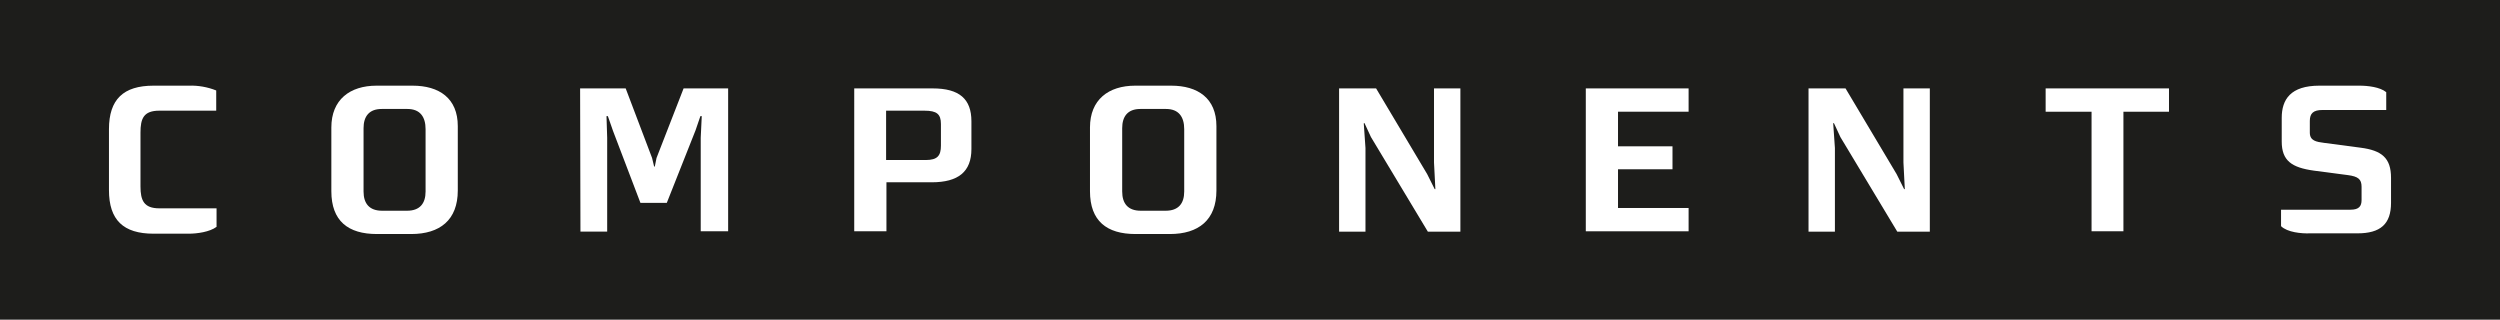
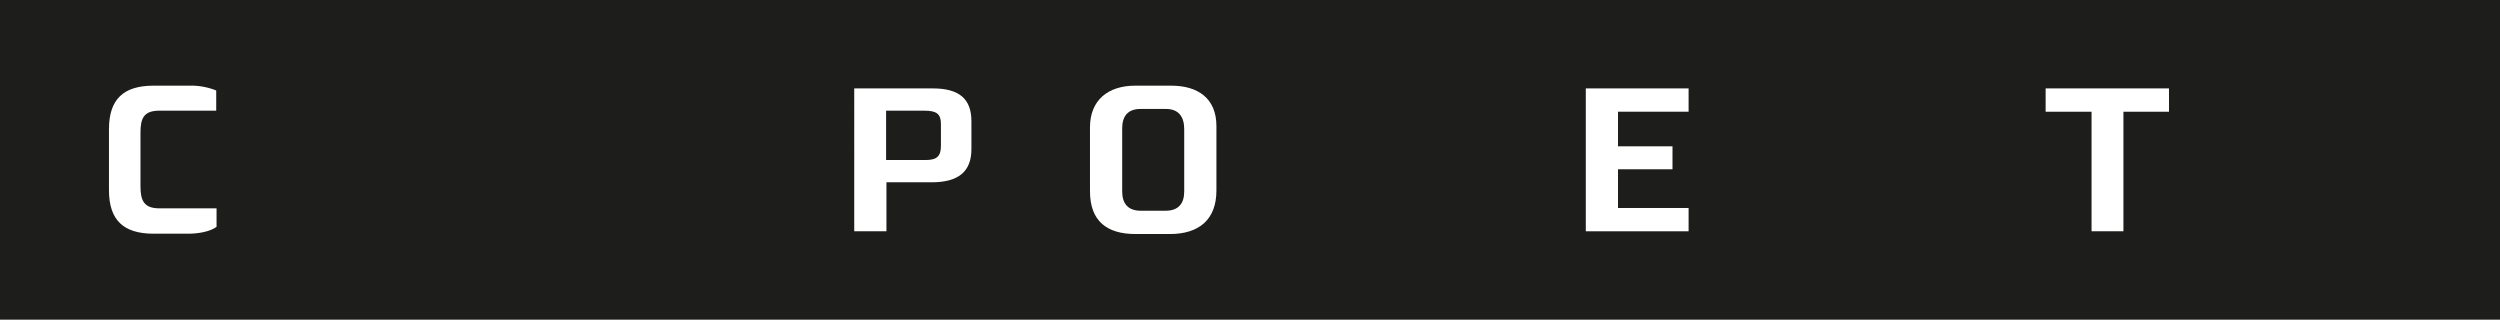
<svg xmlns="http://www.w3.org/2000/svg" id="Ebene_1" x="0px" y="0px" viewBox="0 0 729.6 93.3" style="enable-background:new 0 0 729.6 93.3;" xml:space="preserve">
  <style type="text/css">	.st0{fill:#1D1D1B;}	.st1{fill:#FFFFFF;}</style>
  <g>
    <rect class="st0" width="729.6" height="93.3" />
    <path class="st1" d="M31.8,55.5V37.7c0-8.7,4.2-12.7,13-12.7h10.3c2.7-0.1,5.5,0.4,8,1.4v5.9H46.5c-4.6,0-5.5,2.3-5.5,6.4v15.7  c0,4.1,1,6.4,5.5,6.4h16.7v5.4c-2,1.5-5.7,2-8.1,2H44.8C36,68.2,31.8,64.2,31.8,55.5z" />
-     <path class="st1" d="M96.7,55.8V37.2c0-8.1,5.4-12.2,13.2-12.2h10.5c7.8,0,13.2,3.7,13.2,11.8v18.8c0,8.6-5.2,12.7-13.6,12.7h-10  C101.6,68.3,96.7,64.5,96.7,55.8z M118.8,61.5c3.7,0,5.4-2.1,5.4-5.6V37.7c0-3.6-1.6-5.9-5.3-5.9h-7.5c-3.7,0-5.3,2.2-5.3,5.6v18.5  c0,3.5,1.7,5.6,5.4,5.6H118.8z" />
-     <path class="st1" d="M169.3,25.8h13.3l7.7,20.3l0.6,2.5h0.2l0.5-2.5l7.9-20.3h13v41.7h-8V40.2l0.3-6.3h-0.4L203,38l-8.4,21.2h-7.7  l-8-21l-1.5-4.3H177l0.2,6.3v27.4h-7.8L169.3,25.8z" />
    <path class="st1" d="M249.2,25.8h23c7.8,0,11.3,3.1,11.3,9.6v8.1c0,6.6-3.8,9.7-11.6,9.7h-13.2v14.3h-9.4V25.8z M270.2,46.7  c3.4,0,4.4-1.3,4.4-4.2v-6.3c0-2.9-1.2-3.9-4.8-3.9h-11.2v14.4H270.2z" />
    <path class="st1" d="M318.1,55.8V37.2c0-8.1,5.4-12.2,13.2-12.2h10.5c7.8,0,13.2,3.7,13.2,11.8v18.8c0,8.6-5.2,12.7-13.6,12.7h-10  C323,68.3,318.1,64.5,318.1,55.8z M340.2,61.5c3.7,0,5.4-2.1,5.4-5.6V37.7c0-3.6-1.6-5.9-5.3-5.9h-7.5c-3.7,0-5.3,2.2-5.3,5.6v18.5  c0,3.5,1.7,5.6,5.4,5.6H340.2z" />
-     <path class="st1" d="M400.1,40l-1.9-4.1L398,36l0.5,7.2v24.4h-7.7V25.8h10.8l14.9,25l2.2,4.4h0.2l-0.4-7.8V25.8h7.7v41.8h-9.5  L400.1,40z" />
    <path class="st1" d="M462.8,25.8h30v6.8h-20.6v10.1h15.9v6.7h-15.9v11.3h20.6v6.8h-30L462.8,25.8z" />
-     <path class="st1" d="M537.1,40l-1.9-4.1l-0.2,0.1l0.5,7.2v24.4h-7.7V25.8h10.8l14.9,25l2.2,4.4h0.2l-0.4-7.8V25.8h7.7v41.8h-9.5  L537.1,40z" />
    <path class="st1" d="M610.4,32.6H597v-6.8h36v6.8h-13.3v34.9h-9.3L610.4,32.6z" />
-     <path class="st1" d="M665.7,66v-4.8H686c2.5,0,3.2-1.1,3.2-2.8v-3.9c0-2.2-1-3-4-3.4l-9.9-1.3c-6.5-0.9-9.4-2.9-9.4-8.5v-6.9  c0-5.4,2.6-9.4,11-9.4h11.7c2.4,0,6,0.4,7.8,1.9v5.2h-18.6c-2.7,0-3.7,1-3.7,3.2v3.4c0,2.4,1.9,2.7,4.2,3l10.6,1.4  c6.2,0.8,8.9,3,8.9,8.8v7.3c0,6.2-3.1,8.9-9.8,8.9h-13.9C671.7,68.2,667.5,67.8,665.7,66z" />
  </g>
</svg>